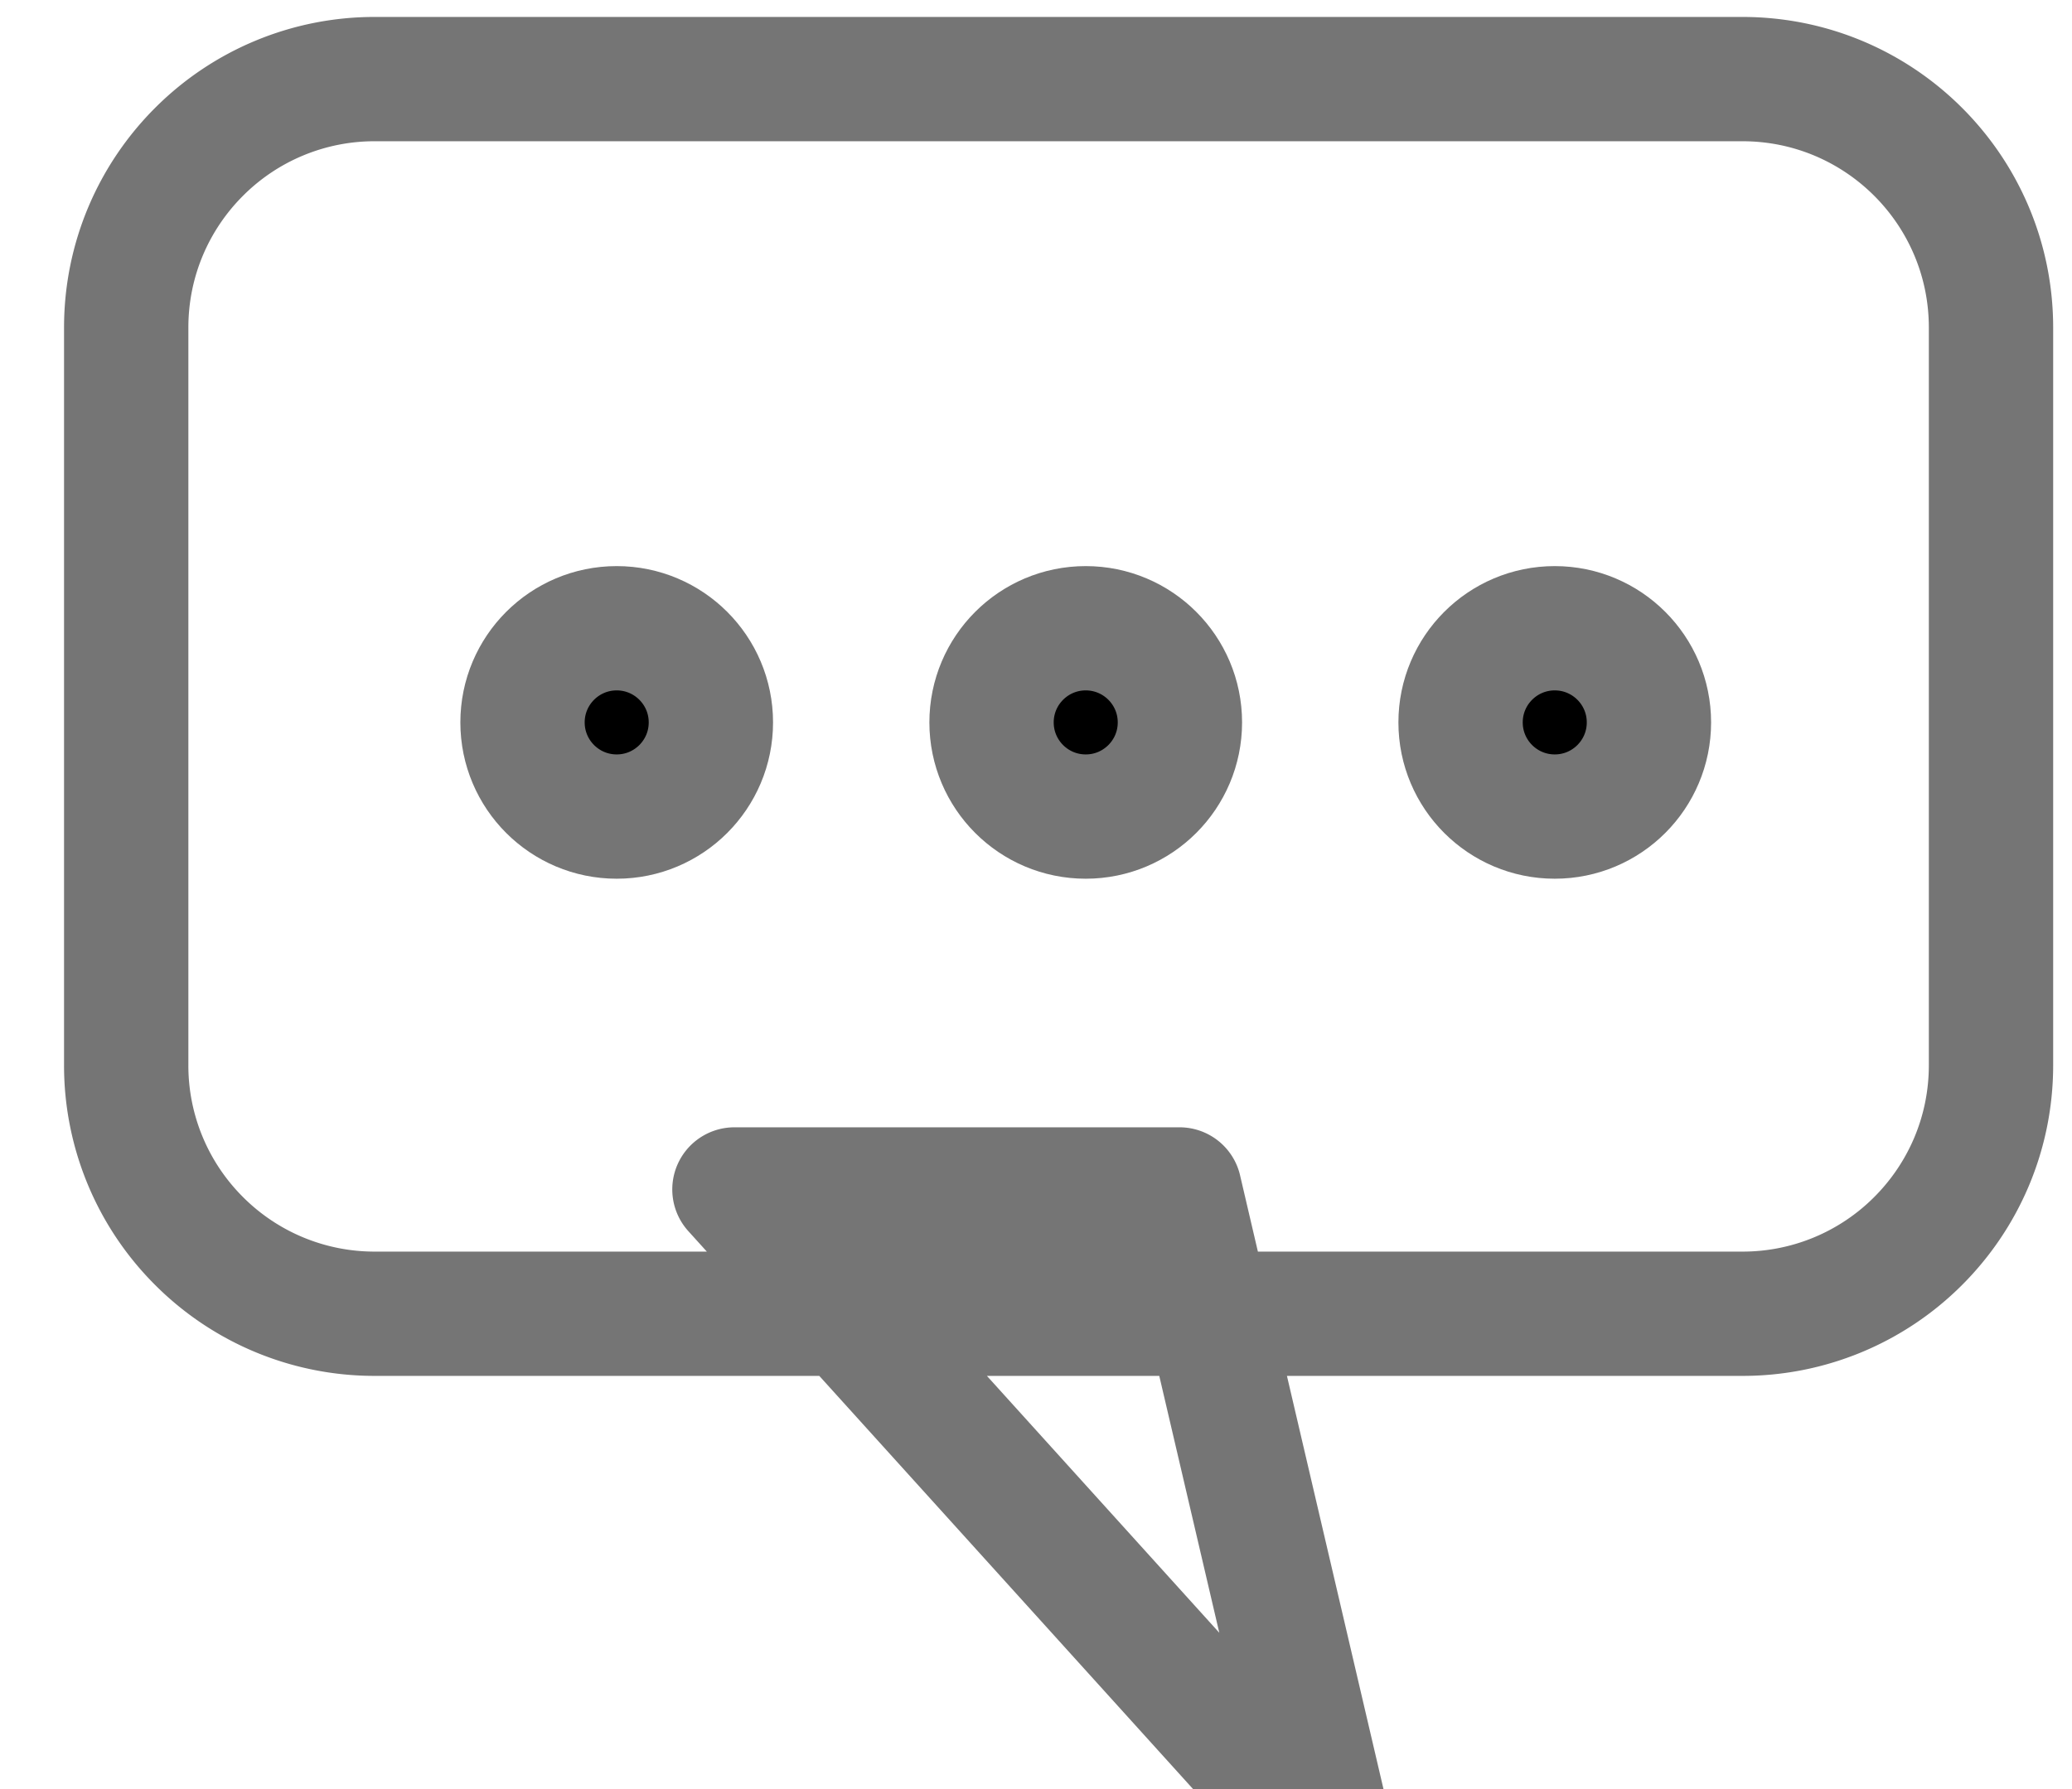
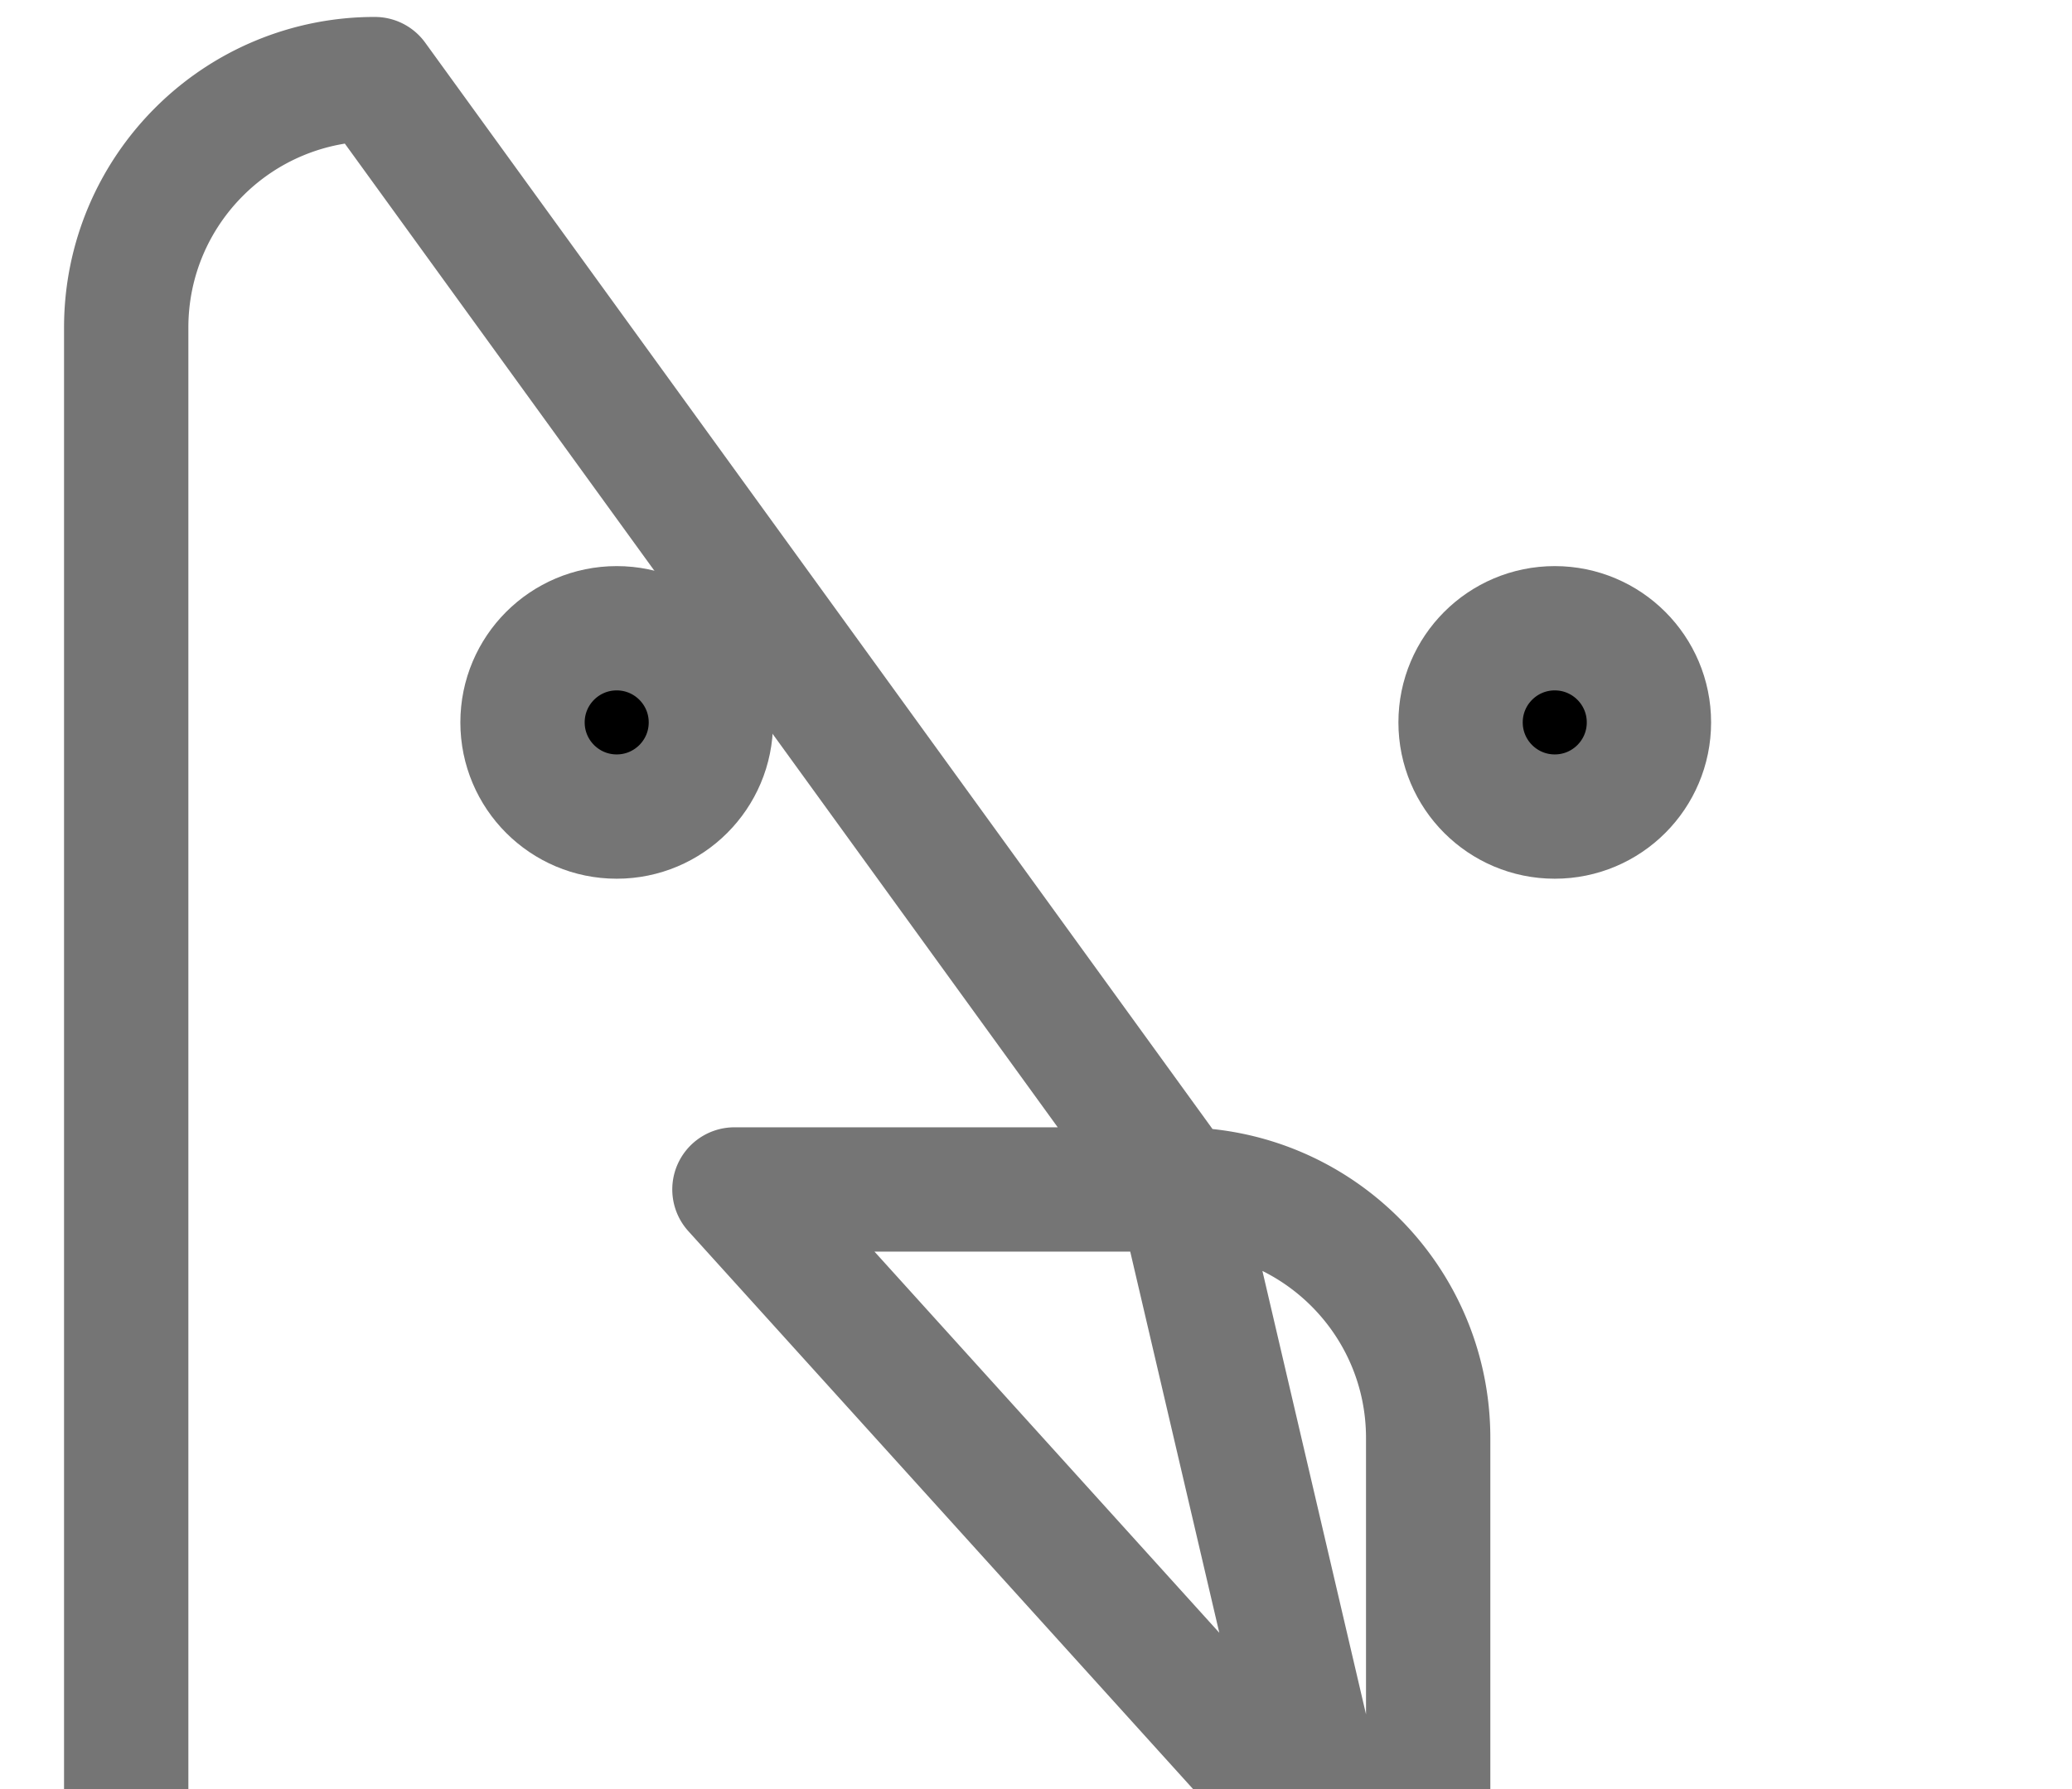
<svg xmlns="http://www.w3.org/2000/svg" width="22" height="19">
  <g stroke="#757575" stroke-width="1.32" fill="none" fill-rule="evenodd">
-     <path d="m12.524 12.632 1.646 7.045-6.372-7.045h4.726zM18.5.84c.729 0 1.389.295 1.867.773.478.478.773 1.138.773 1.867v7.832c0 .729-.295 1.389-.773 1.867a2.632 2.632 0 0 1-1.867.773H3.98a2.632 2.632 0 0 1-1.867-.773 2.632 2.632 0 0 1-.773-1.867V3.48c0-.729.295-1.389.773-1.867A2.632 2.632 0 0 1 3.98.84z" stroke-linejoin="round" />
+     <path d="m12.524 12.632 1.646 7.045-6.372-7.045h4.726zc.729 0 1.389.295 1.867.773.478.478.773 1.138.773 1.867v7.832c0 .729-.295 1.389-.773 1.867a2.632 2.632 0 0 1-1.867.773H3.98a2.632 2.632 0 0 1-1.867-.773 2.632 2.632 0 0 1-.773-1.867V3.48c0-.729.295-1.389.773-1.867A2.632 2.632 0 0 1 3.98.84z" stroke-linejoin="round" />
    <g transform="matrix(-1 0 0 1 17.803 6.378)" fill="#000">
      <circle cx="1.295" cy="1.294" r="1" />
-       <circle cx="6.275" cy="1.294" r="1" />
      <circle cx="11.255" cy="1.294" r="1" />
    </g>
  </g>
</svg>